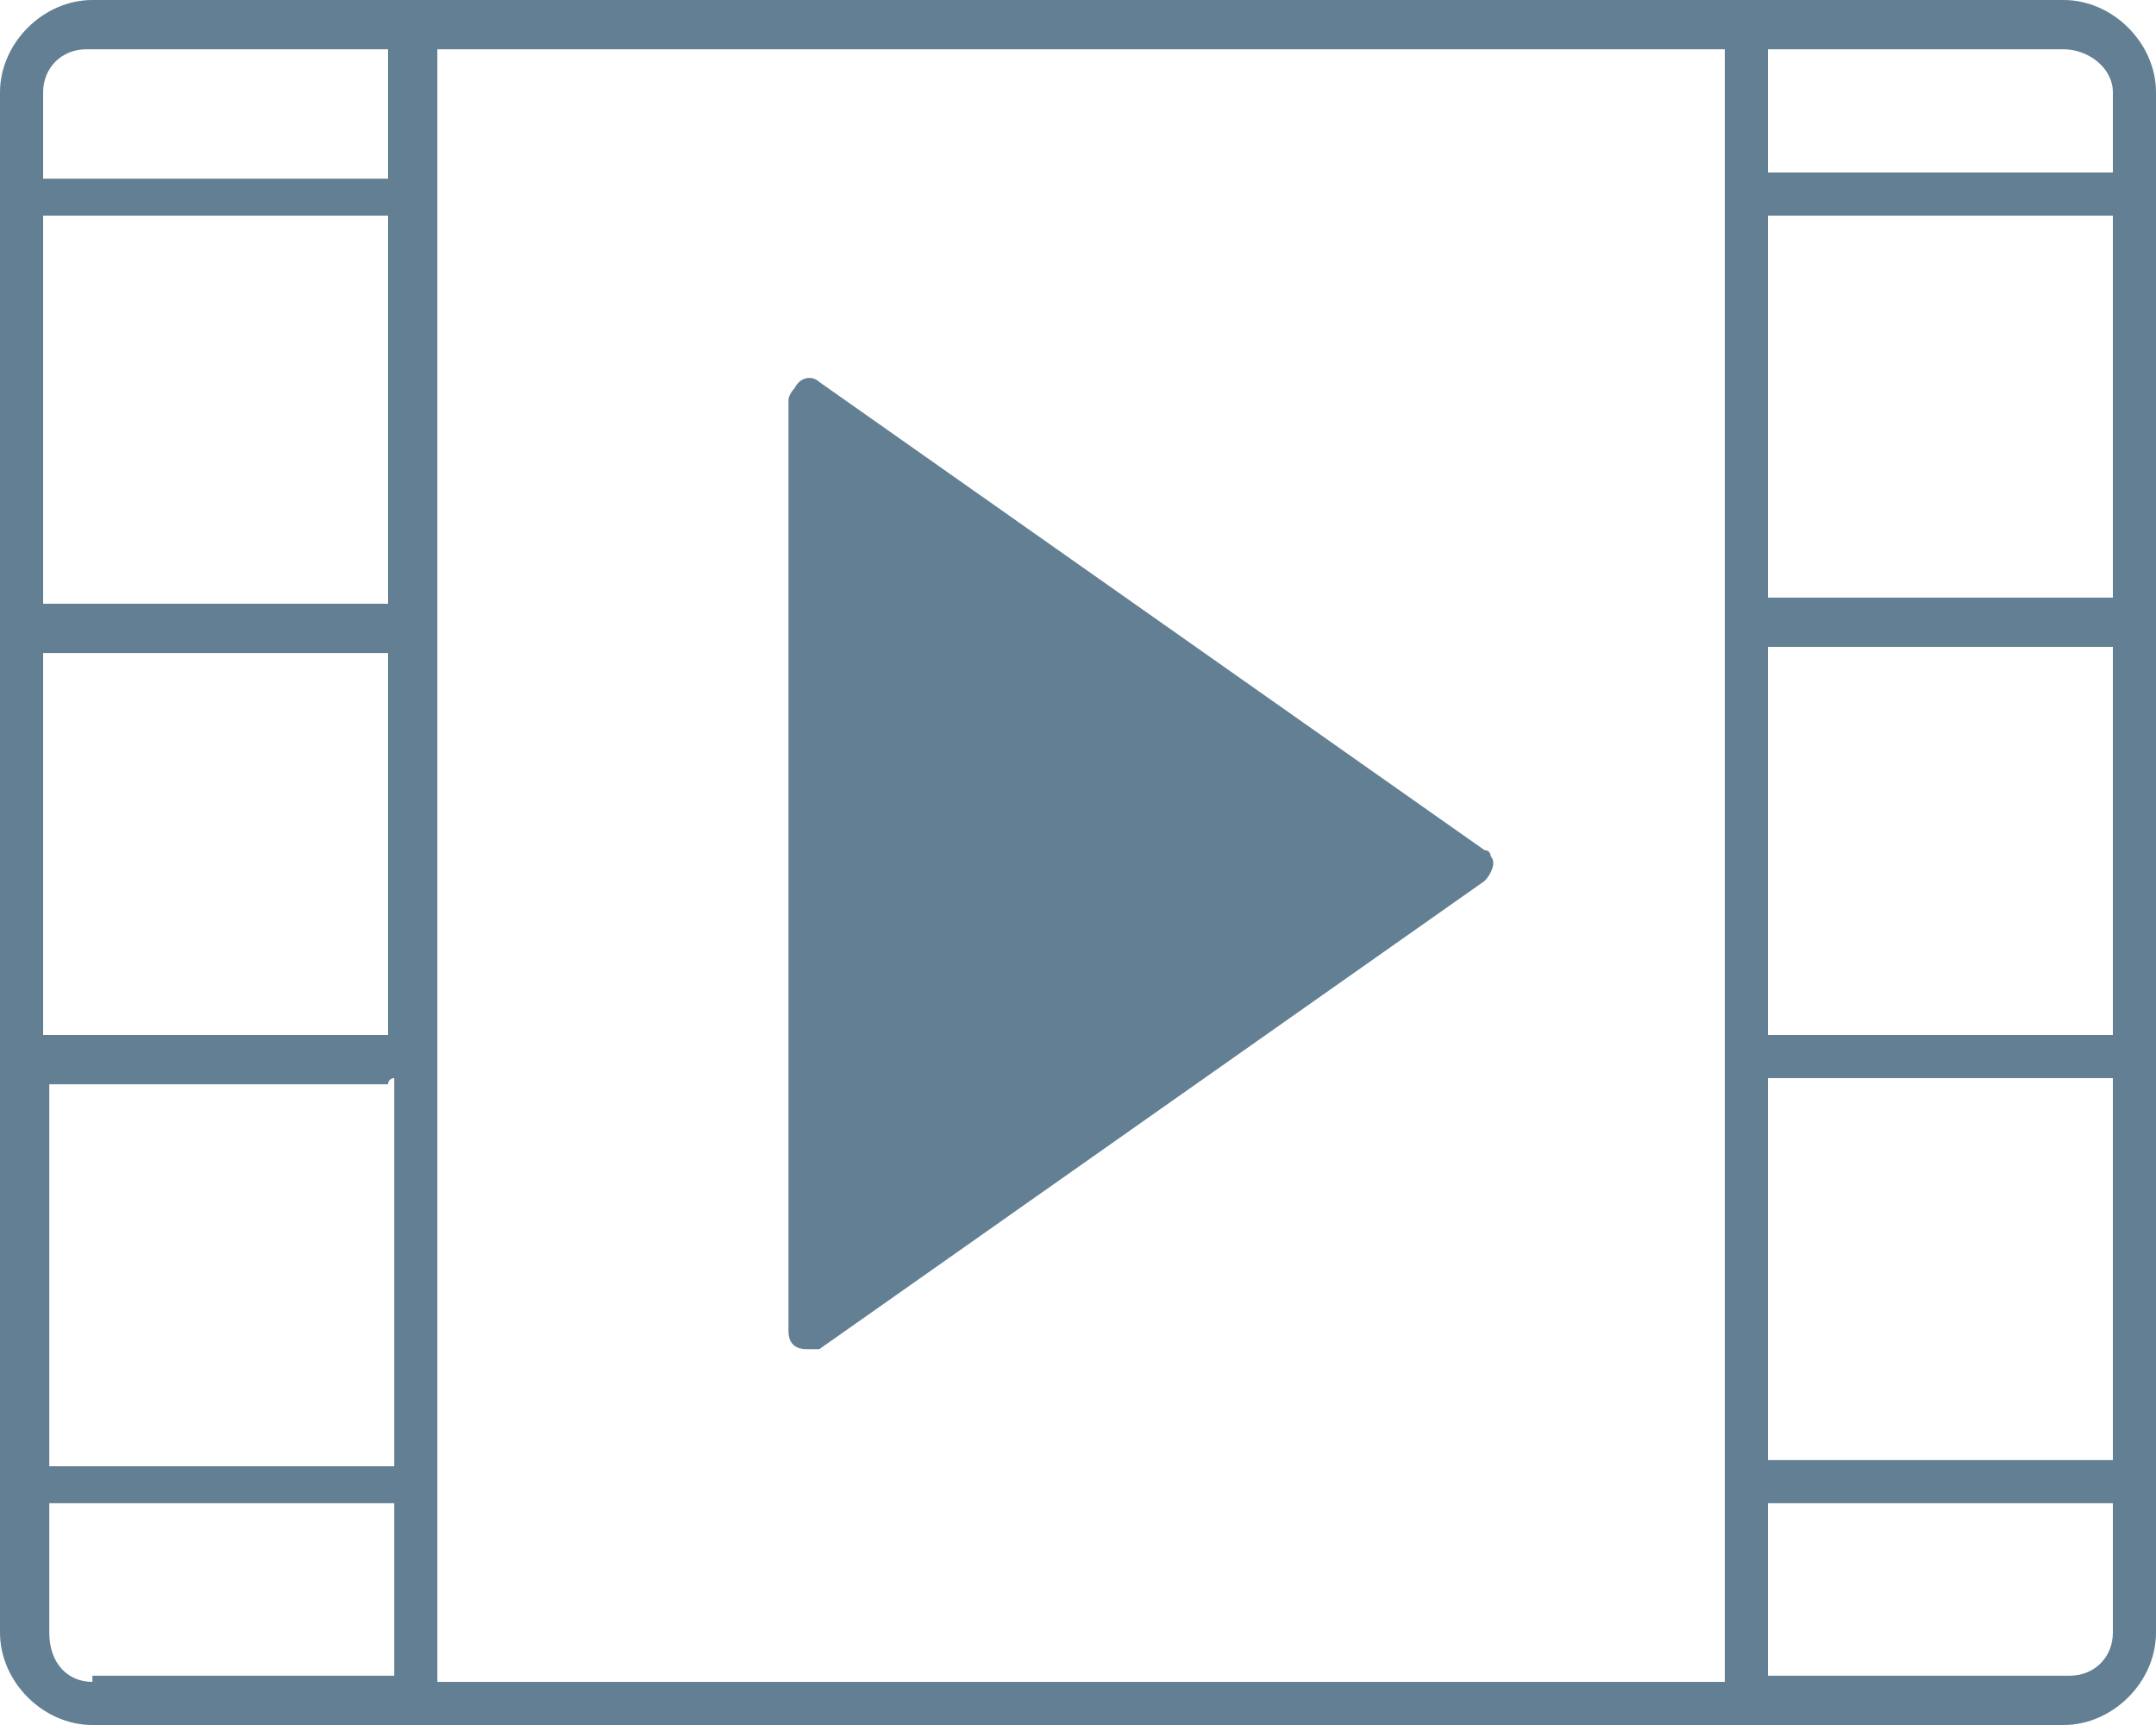
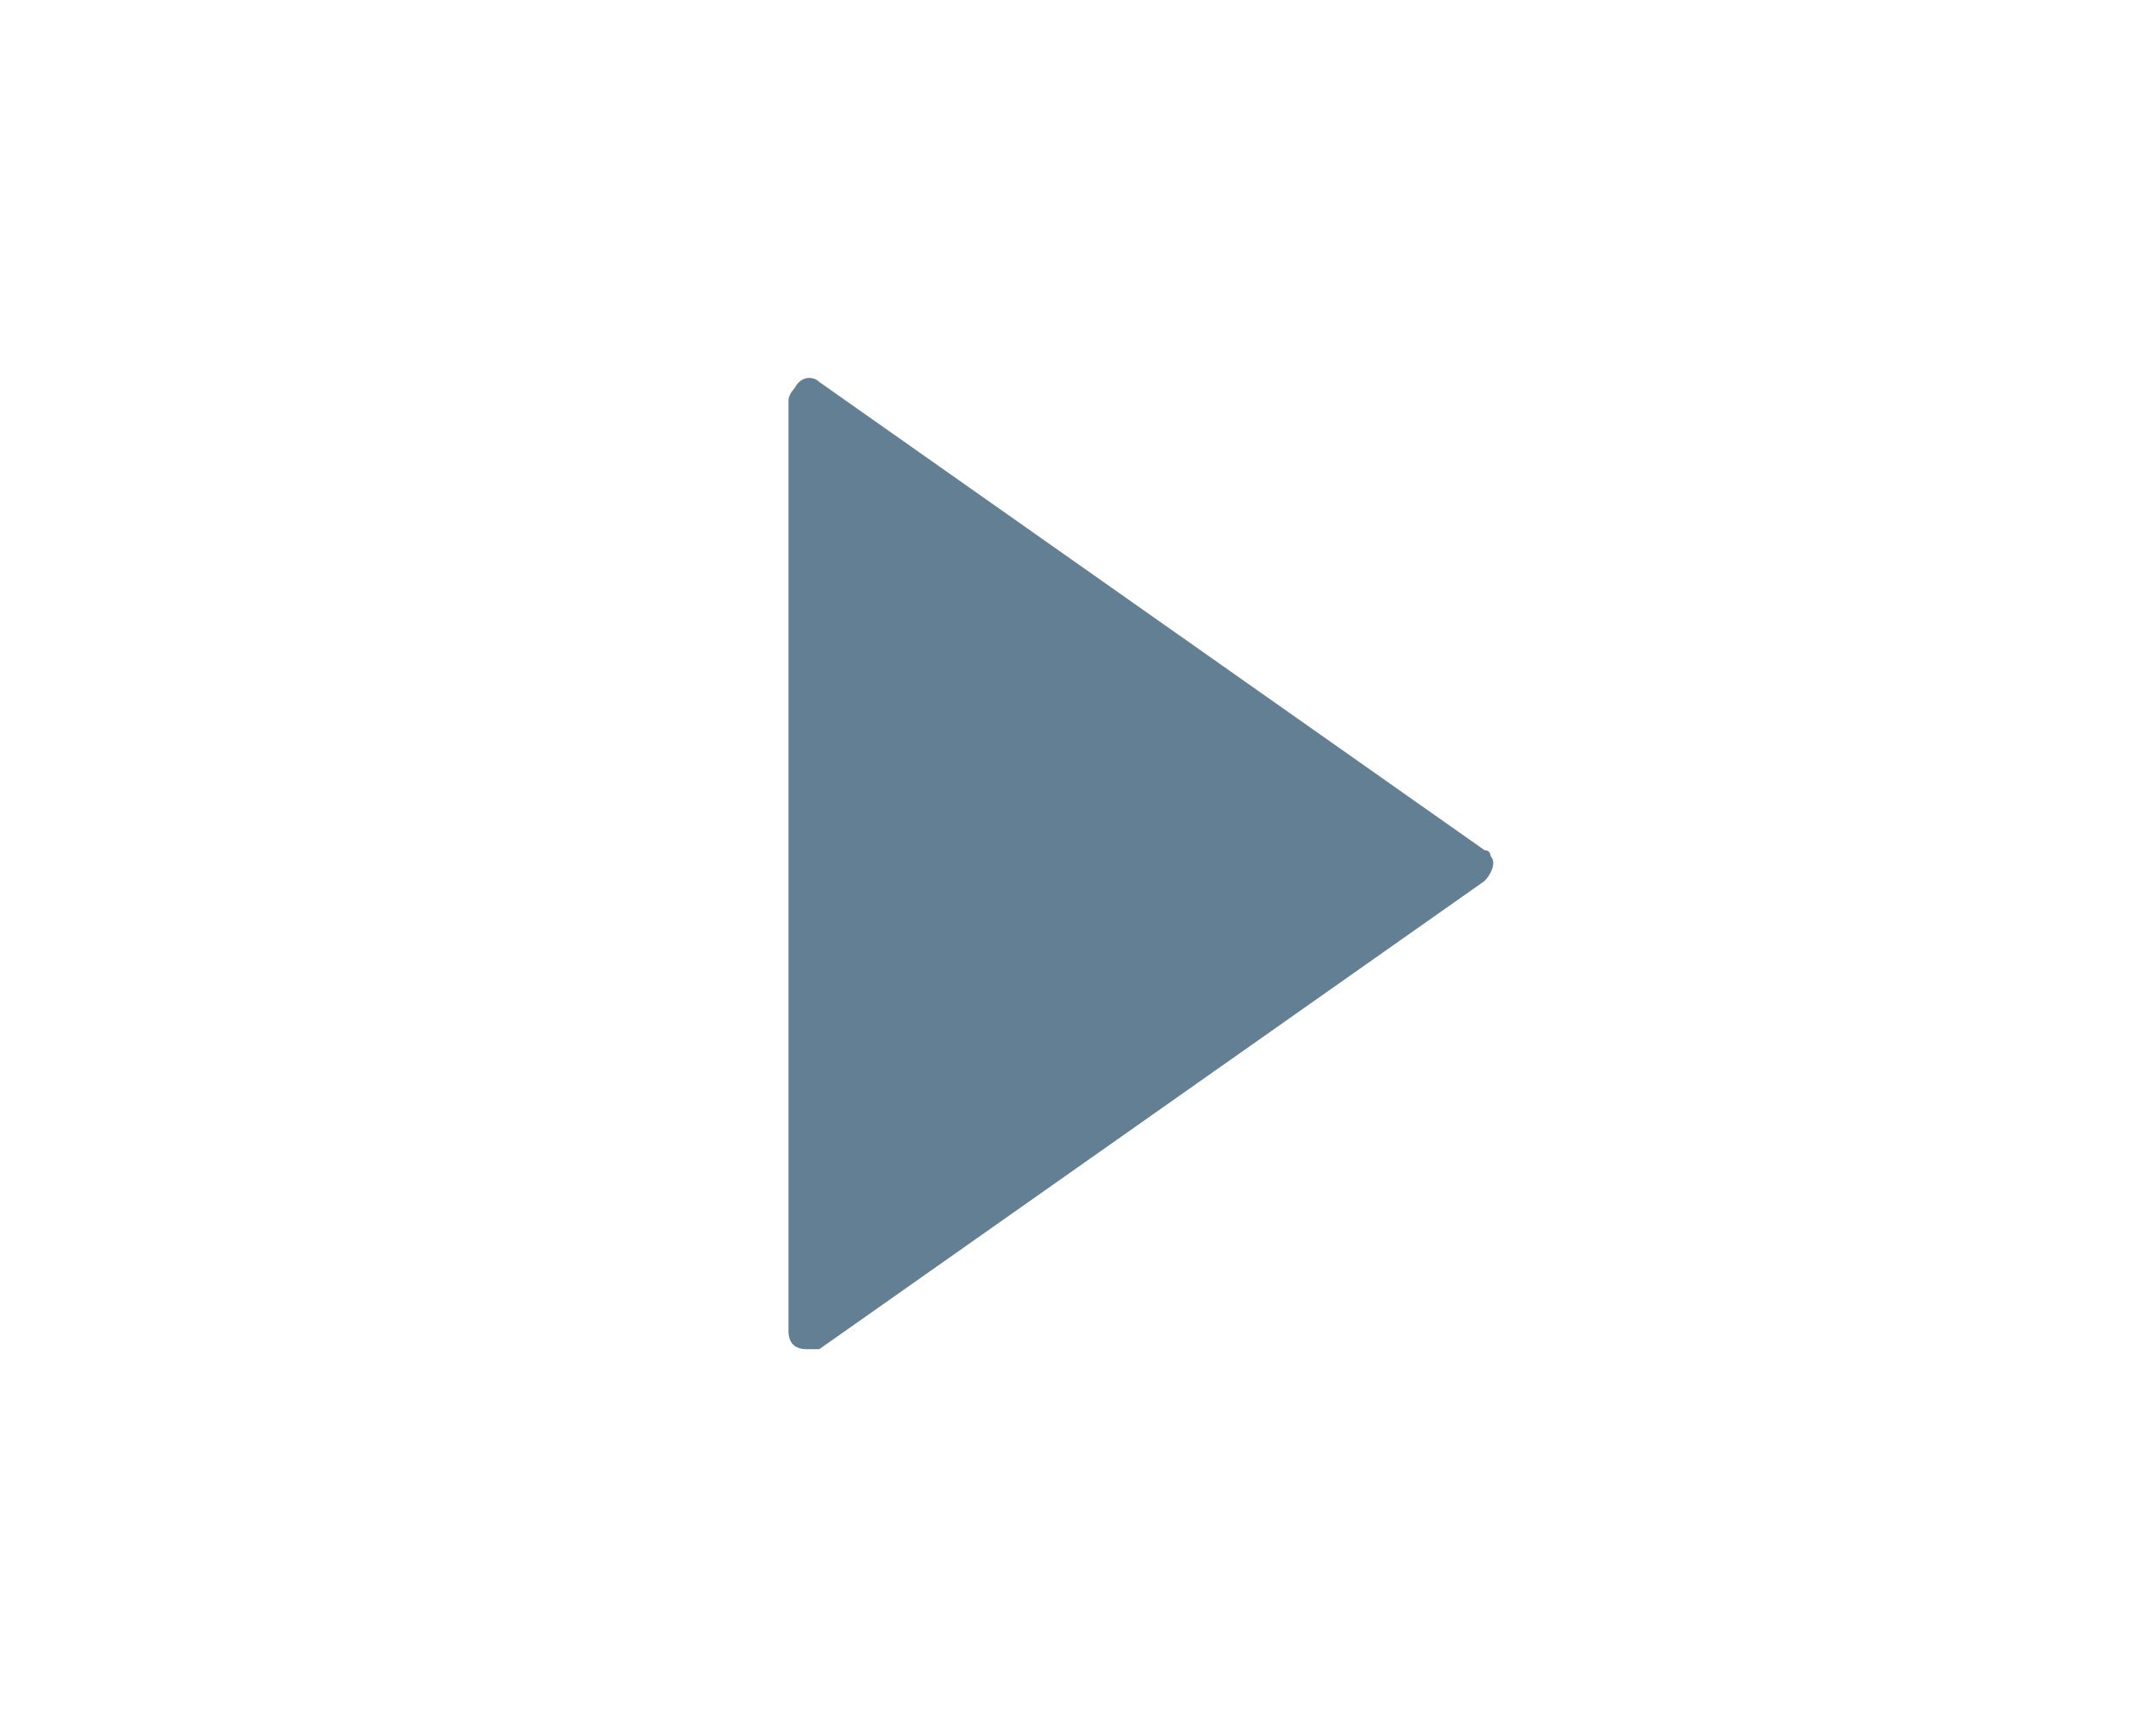
<svg xmlns="http://www.w3.org/2000/svg" version="1.1" id="Layer_1" x="0px" y="0px" viewBox="0 0 35 28" style="enable-background:new 0 0 35 28;" xml:space="preserve">
  <style type="text/css">
	.st0{fill:#637F93;}
</style>
-   <path class="st0" d="M33.5,0C33.5,0,33.5,0,33.5,0h-5.1c0,0-0.1,0-0.1,0c0,0-0.1,0-0.1,0H6.9c0,0-0.1,0-0.1,0c0,0-0.1,0-0.1,0H1.5  C0.7,0,0,0.7,0,1.5c0,0,0,0,0,0v25C0,27.3,0.7,28,1.5,28h32c0.8,0,1.5-0.7,1.5-1.5v-25C35,0.7,34.3,0,33.5,0z M0.7,1.5  c0-0.4,0.3-0.7,0.7-0.7c0,0,0,0,0,0v0h4.9v2.1c0,0-0.1,0-0.1,0l-5.5,0V1.5z M0.7,3.5l5.5,0c0,0,0.1,0,0.1,0l0,6.3c0,0-0.1,0-0.1,0  l-5.5,0V3.5z M6.3,16.8H0.7v-6.2h5.5c0,0,0.1,0,0.1,0v6.3C6.4,16.8,6.3,16.8,6.3,16.8z M6.4,17.5v6.3c0,0-0.1,0-0.1,0l-5.5,0v-6.2  l5.5,0C6.3,17.5,6.4,17.5,6.4,17.5z M1.5,27.3c-0.4,0-0.7-0.3-0.7-0.8v-2.1l5.5,0c0,0,0.1,0,0.1,0v2.7c0,0,0,0.1,0,0.1H1.5z   M7.1,27.3c0,0,0-0.1,0-0.1v0l0-26.4H28l0,26.4c0,0,0,0.1,0,0.1H7.1z M28.7,3.5C28.7,3.5,28.7,3.5,28.7,3.5l5.6,0v6.2l-5.5,0  c0,0,0,0-0.1,0V3.5z M28.7,17.5C28.7,17.5,28.7,17.5,28.7,17.5l5.6,0v6.2l-5.5,0c0,0,0,0-0.1,0L28.7,17.5z M34.3,26.5  c0,0.4-0.3,0.7-0.7,0.7v0h-4.9c0,0,0-0.1,0-0.1v-2.7c0,0,0,0,0.1,0l5.5,0V26.5z M34.3,16.8h-5.5c0,0,0,0-0.1,0l0-6.3c0,0,0,0,0.1,0  h5.5V16.8z M34.3,1.5L34.3,1.5v1.3h-5.5c0,0,0,0-0.1,0V0.8h4.8C33.9,0.8,34.3,1.1,34.3,1.5C34.3,1.5,34.3,1.5,34.3,1.5z" />
  <path class="st0" d="M13.3,6.2c-0.1-0.1-0.3-0.1-0.4,0.1c0,0-0.1,0.1-0.1,0.2v15.1c0,0.2,0.1,0.3,0.3,0.3c0.1,0,0.1,0,0.2,0  l10.8-7.6c0.1-0.1,0.2-0.3,0.1-0.4c0,0,0-0.1-0.1-0.1L13.3,6.2z" />
</svg>